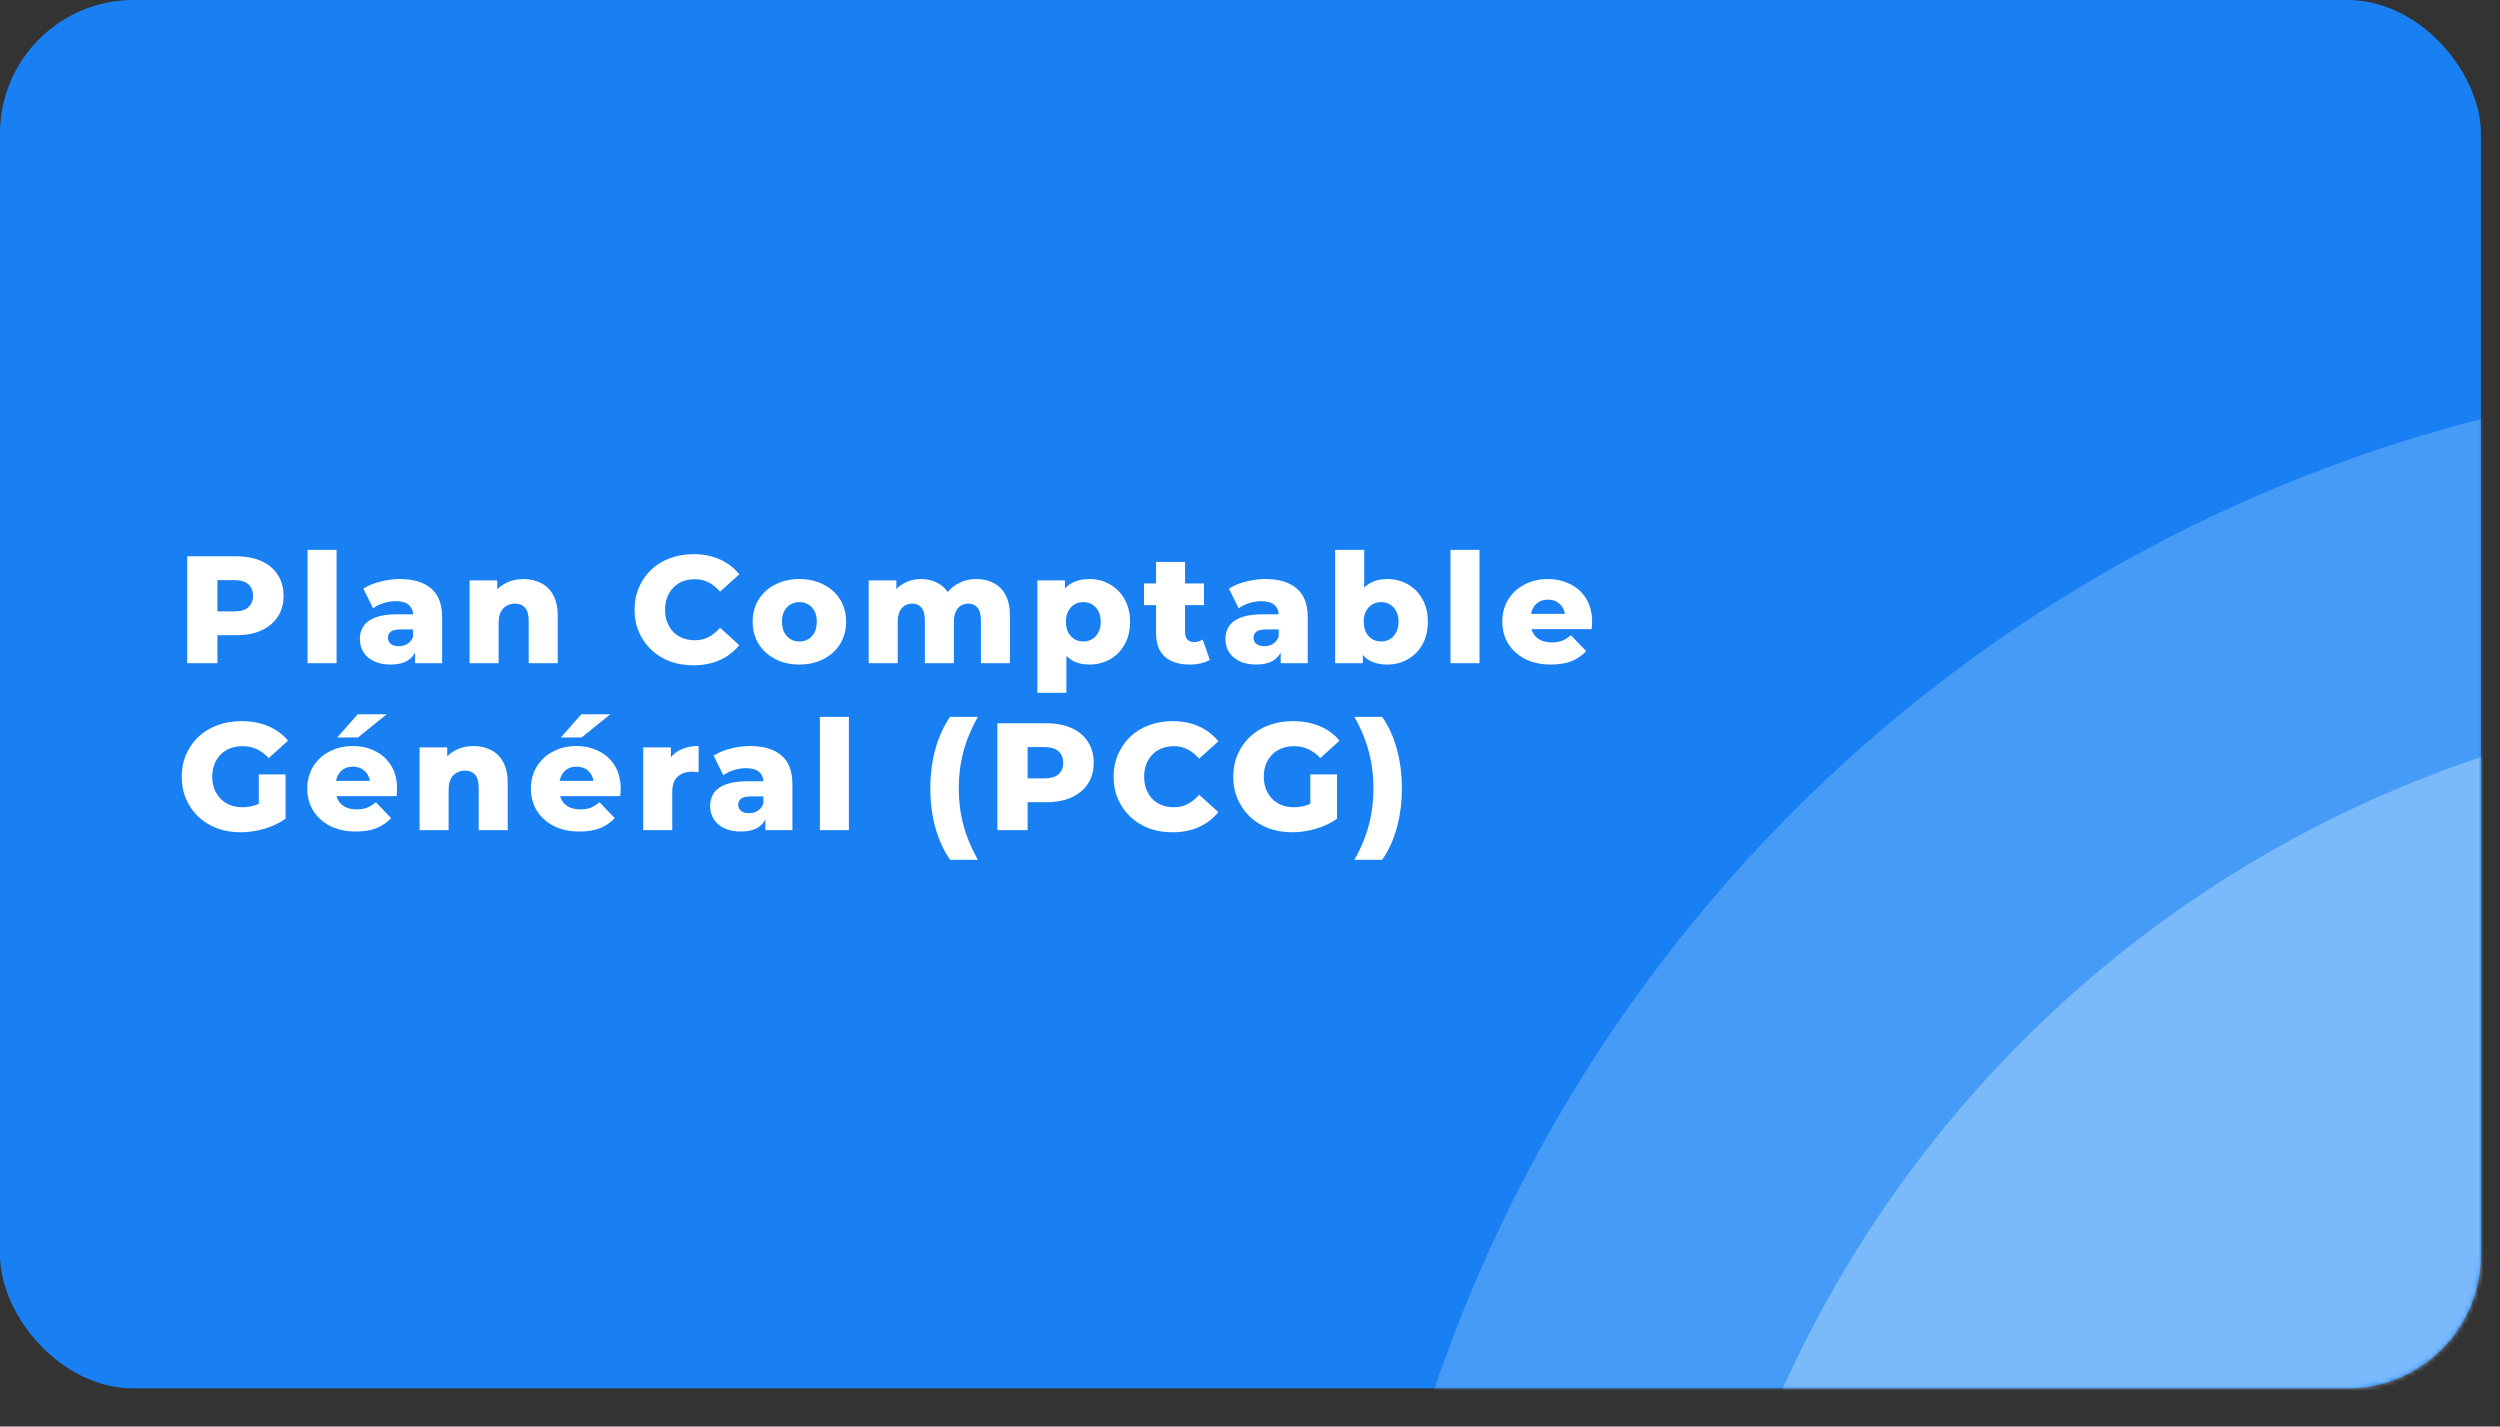
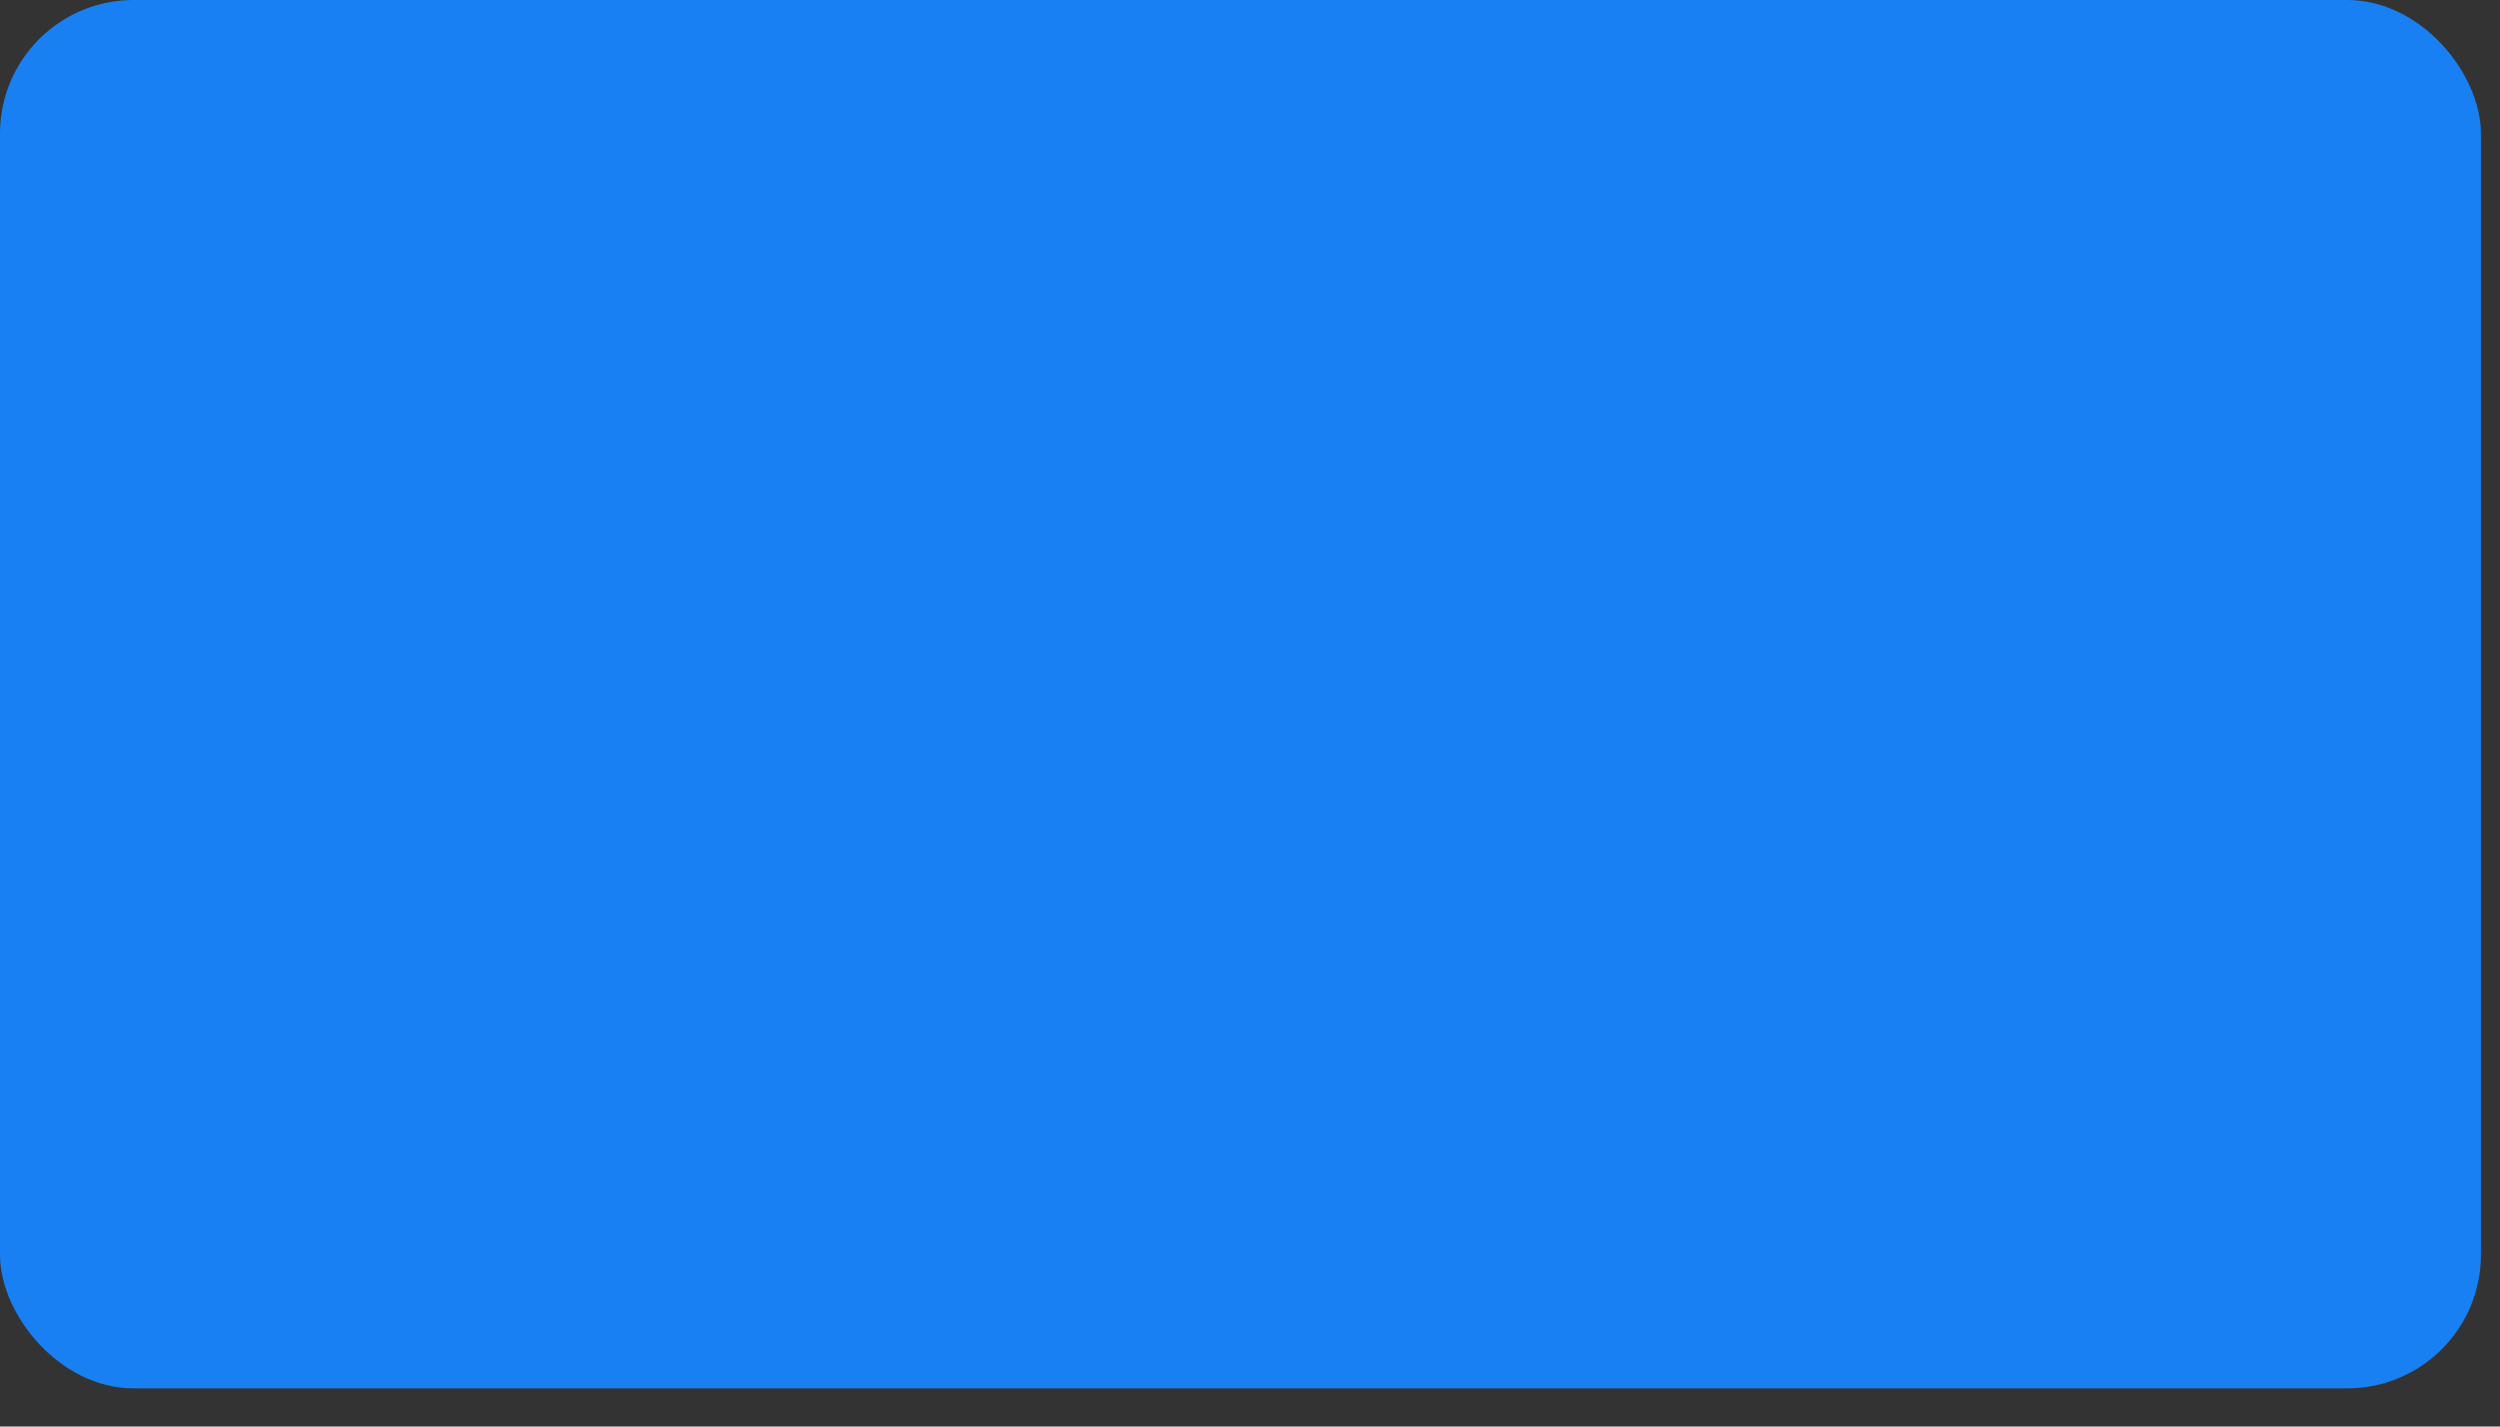
<svg xmlns="http://www.w3.org/2000/svg" width="524" height="299" viewBox="0 0 524 299" fill="none">
  <rect x="0" y="0" width="524" height="299" fill="#333333" stroke="none" />
  <rect width="520" height="291" rx="28" fill="#1980F4" />
  <mask id="mask0_201_2" style="mask-type:alpha" maskUnits="userSpaceOnUse" x="0" y="0" width="520" height="291">
-     <rect x="0.5" y="0.5" width="519" height="290" rx="27.5" fill="#1980F4" stroke="black" />
-   </mask>
+     </mask>
  <g mask="url(#mask0_201_2)">
-     <circle opacity="0.3" cx="598" cy="392" r="314" fill="#AFDAFF" />
-     <circle opacity="0.5" cx="598" cy="392" r="246" fill="#AFDAFF" />
-     <path d="M39.24 139V116.6H49.48C51.528 116.6 53.288 116.931 54.76 117.592C56.253 118.253 57.405 119.213 58.216 120.472C59.027 121.709 59.432 123.181 59.432 124.888C59.432 126.573 59.027 128.035 58.216 129.272C57.405 130.509 56.253 131.469 54.76 132.152C53.288 132.813 51.528 133.144 49.48 133.144H42.76L45.576 130.392V139H39.24ZM45.576 131.064L42.76 128.152H49.096C50.419 128.152 51.4 127.864 52.04 127.288C52.701 126.712 53.032 125.912 53.032 124.888C53.032 123.843 52.701 123.032 52.04 122.456C51.4 121.88 50.419 121.592 49.096 121.592H42.76L45.576 118.68V131.064ZM64.466 139V115.256H70.546V139H64.466ZM87.009 139V135.768L86.593 134.968V129.016C86.593 128.056 86.294 127.32 85.697 126.808C85.121 126.275 84.193 126.008 82.913 126.008C82.081 126.008 81.238 126.147 80.385 126.424C79.532 126.68 78.806 127.043 78.209 127.512L76.161 123.384C77.142 122.744 78.316 122.253 79.681 121.912C81.068 121.549 82.444 121.368 83.809 121.368C86.625 121.368 88.801 122.019 90.337 123.32C91.894 124.6 92.673 126.616 92.673 129.368V139H87.009ZM81.889 139.288C80.502 139.288 79.329 139.053 78.369 138.584C77.409 138.115 76.673 137.475 76.161 136.664C75.67 135.853 75.425 134.947 75.425 133.944C75.425 132.877 75.692 131.96 76.225 131.192C76.78 130.403 77.622 129.805 78.753 129.4C79.884 128.973 81.345 128.76 83.137 128.76H87.233V131.928H83.969C82.988 131.928 82.294 132.088 81.889 132.408C81.505 132.728 81.313 133.155 81.313 133.688C81.313 134.221 81.516 134.648 81.921 134.968C82.326 135.288 82.881 135.448 83.585 135.448C84.246 135.448 84.844 135.288 85.377 134.968C85.932 134.627 86.337 134.115 86.593 133.432L87.425 135.672C87.105 136.867 86.476 137.773 85.537 138.392C84.62 138.989 83.404 139.288 81.889 139.288ZM109.727 121.368C111.071 121.368 112.287 121.645 113.375 122.2C114.463 122.733 115.316 123.565 115.935 124.696C116.575 125.827 116.895 127.288 116.895 129.08V139H110.815V130.072C110.815 128.835 110.559 127.939 110.047 127.384C109.556 126.808 108.863 126.52 107.967 126.52C107.327 126.52 106.74 126.669 106.207 126.968C105.673 127.245 105.257 127.683 104.959 128.28C104.66 128.877 104.511 129.656 104.511 130.616V139H98.431V121.656H104.223V126.584L103.103 125.144C103.764 123.885 104.671 122.947 105.823 122.328C106.975 121.688 108.276 121.368 109.727 121.368ZM145.32 139.448C143.55 139.448 141.907 139.171 140.392 138.616C138.899 138.04 137.598 137.229 136.488 136.184C135.4 135.139 134.547 133.912 133.928 132.504C133.31 131.075 133 129.507 133 127.8C133 126.093 133.31 124.536 133.928 123.128C134.547 121.699 135.4 120.461 136.488 119.416C137.598 118.371 138.899 117.571 140.392 117.016C141.907 116.44 143.55 116.152 145.32 116.152C147.39 116.152 149.235 116.515 150.856 117.24C152.499 117.965 153.864 119.011 154.952 120.376L150.92 124.024C150.195 123.171 149.395 122.52 148.521 122.072C147.667 121.624 146.707 121.4 145.64 121.4C144.723 121.4 143.88 121.549 143.112 121.848C142.344 122.147 141.683 122.584 141.128 123.16C140.595 123.715 140.168 124.387 139.848 125.176C139.55 125.965 139.4 126.84 139.4 127.8C139.4 128.76 139.55 129.635 139.848 130.424C140.168 131.213 140.595 131.896 141.128 132.472C141.683 133.027 142.344 133.453 143.112 133.752C143.88 134.051 144.723 134.2 145.64 134.2C146.707 134.2 147.667 133.976 148.521 133.528C149.395 133.08 150.195 132.429 150.92 131.576L154.952 135.224C153.864 136.568 152.499 137.613 150.856 138.36C149.235 139.085 147.39 139.448 145.32 139.448ZM167.551 139.288C165.652 139.288 163.967 138.904 162.495 138.136C161.023 137.368 159.86 136.312 159.007 134.968C158.175 133.603 157.759 132.045 157.759 130.296C157.759 128.547 158.175 127 159.007 125.656C159.86 124.312 161.023 123.267 162.495 122.52C163.967 121.752 165.652 121.368 167.551 121.368C169.45 121.368 171.135 121.752 172.607 122.52C174.1 123.267 175.263 124.312 176.095 125.656C176.927 127 177.343 128.547 177.343 130.296C177.343 132.045 176.927 133.603 176.095 134.968C175.263 136.312 174.1 137.368 172.607 138.136C171.135 138.904 169.45 139.288 167.551 139.288ZM167.551 134.456C168.255 134.456 168.874 134.296 169.407 133.976C169.962 133.656 170.399 133.187 170.719 132.568C171.039 131.928 171.199 131.171 171.199 130.296C171.199 129.421 171.039 128.685 170.719 128.088C170.399 127.469 169.962 127 169.407 126.68C168.874 126.36 168.255 126.2 167.551 126.2C166.868 126.2 166.25 126.36 165.695 126.68C165.162 127 164.724 127.469 164.383 128.088C164.063 128.685 163.903 129.421 163.903 130.296C163.903 131.171 164.063 131.928 164.383 132.568C164.724 133.187 165.162 133.656 165.695 133.976C166.25 134.296 166.868 134.456 167.551 134.456ZM204.672 121.368C206.016 121.368 207.21 121.645 208.256 122.2C209.322 122.733 210.154 123.565 210.752 124.696C211.37 125.827 211.68 127.288 211.68 129.08V139H205.6V130.072C205.6 128.835 205.365 127.939 204.896 127.384C204.426 126.808 203.786 126.52 202.976 126.52C202.4 126.52 201.877 126.659 201.408 126.936C200.938 127.213 200.576 127.64 200.32 128.216C200.064 128.771 199.936 129.496 199.936 130.392V139H193.856V130.072C193.856 128.835 193.621 127.939 193.152 127.384C192.704 126.808 192.064 126.52 191.232 126.52C190.634 126.52 190.101 126.659 189.632 126.936C189.184 127.213 188.821 127.64 188.544 128.216C188.288 128.771 188.16 129.496 188.16 130.392V139H182.08V121.656H187.872V126.488L186.72 125.112C187.36 123.875 188.234 122.947 189.344 122.328C190.453 121.688 191.69 121.368 193.056 121.368C194.613 121.368 195.978 121.773 197.152 122.584C198.346 123.373 199.146 124.611 199.552 126.296L197.568 125.88C198.186 124.472 199.114 123.373 200.352 122.584C201.61 121.773 203.05 121.368 204.672 121.368ZM228.349 139.288C226.877 139.288 225.618 138.968 224.573 138.328C223.528 137.667 222.728 136.685 222.173 135.384C221.64 134.061 221.373 132.376 221.373 130.328C221.373 128.259 221.629 126.573 222.141 125.272C222.653 123.949 223.421 122.968 224.445 122.328C225.49 121.688 226.792 121.368 228.349 121.368C229.928 121.368 231.357 121.741 232.637 122.488C233.938 123.213 234.962 124.248 235.709 125.592C236.477 126.915 236.861 128.493 236.861 130.328C236.861 132.163 236.477 133.752 235.709 135.096C234.962 136.44 233.938 137.475 232.637 138.2C231.357 138.925 229.928 139.288 228.349 139.288ZM217.437 145.208V121.656H223.229V124.6L223.197 130.328L223.517 136.088V145.208H217.437ZM227.069 134.456C227.752 134.456 228.36 134.296 228.893 133.976C229.448 133.656 229.885 133.187 230.205 132.568C230.546 131.949 230.717 131.203 230.717 130.328C230.717 129.453 230.546 128.707 230.205 128.088C229.885 127.469 229.448 127 228.893 126.68C228.36 126.36 227.752 126.2 227.069 126.2C226.386 126.2 225.768 126.36 225.213 126.68C224.68 127 224.242 127.469 223.901 128.088C223.581 128.707 223.421 129.453 223.421 130.328C223.421 131.203 223.581 131.949 223.901 132.568C224.242 133.187 224.68 133.656 225.213 133.976C225.768 134.296 226.386 134.456 227.069 134.456ZM249.351 139.288C247.132 139.288 245.404 138.744 244.167 137.656C242.93 136.547 242.311 134.883 242.311 132.664V117.784H248.391V132.6C248.391 133.219 248.562 133.709 248.903 134.072C249.244 134.413 249.682 134.584 250.215 134.584C250.94 134.584 251.559 134.403 252.071 134.04L253.575 138.296C253.063 138.637 252.434 138.883 251.687 139.032C250.94 139.203 250.162 139.288 249.351 139.288ZM239.783 126.84V122.296H252.359V126.84H239.783ZM268.431 139V135.768L268.015 134.968V129.016C268.015 128.056 267.717 127.32 267.119 126.808C266.543 126.275 265.615 126.008 264.335 126.008C263.503 126.008 262.661 126.147 261.807 126.424C260.954 126.68 260.229 127.043 259.631 127.512L257.583 123.384C258.565 122.744 259.738 122.253 261.103 121.912C262.49 121.549 263.866 121.368 265.231 121.368C268.047 121.368 270.223 122.019 271.759 123.32C273.317 124.6 274.095 126.616 274.095 129.368V139H268.431ZM263.311 139.288C261.925 139.288 260.751 139.053 259.791 138.584C258.831 138.115 258.095 137.475 257.583 136.664C257.093 135.853 256.847 134.947 256.847 133.944C256.847 132.877 257.114 131.96 257.647 131.192C258.202 130.403 259.045 129.805 260.175 129.4C261.306 128.973 262.767 128.76 264.559 128.76H268.655V131.928H265.391C264.41 131.928 263.717 132.088 263.311 132.408C262.927 132.728 262.735 133.155 262.735 133.688C262.735 134.221 262.938 134.648 263.343 134.968C263.749 135.288 264.303 135.448 265.007 135.448C265.669 135.448 266.266 135.288 266.799 134.968C267.354 134.627 267.759 134.115 268.015 133.432L268.847 135.672C268.527 136.867 267.898 137.773 266.959 138.392C266.042 138.989 264.826 139.288 263.311 139.288ZM290.765 139.288C289.208 139.288 287.907 138.968 286.861 138.328C285.837 137.688 285.069 136.707 284.557 135.384C284.045 134.061 283.789 132.365 283.789 130.296C283.789 128.269 284.056 126.595 284.589 125.272C285.144 123.949 285.944 122.968 286.989 122.328C288.035 121.688 289.293 121.368 290.765 121.368C292.344 121.368 293.773 121.731 295.053 122.456C296.355 123.181 297.379 124.216 298.125 125.56C298.893 126.883 299.277 128.461 299.277 130.296C299.277 132.152 298.893 133.752 298.125 135.096C297.379 136.419 296.355 137.453 295.053 138.2C293.773 138.925 292.344 139.288 290.765 139.288ZM279.853 139V115.256H285.933V124.568L285.613 130.296L285.645 136.024V139H279.853ZM289.485 134.456C290.168 134.456 290.776 134.296 291.309 133.976C291.864 133.656 292.301 133.187 292.621 132.568C292.963 131.928 293.133 131.171 293.133 130.296C293.133 129.421 292.963 128.685 292.621 128.088C292.301 127.469 291.864 127 291.309 126.68C290.776 126.36 290.168 126.2 289.485 126.2C288.803 126.2 288.184 126.36 287.629 126.68C287.096 127 286.659 127.469 286.317 128.088C285.997 128.685 285.837 129.421 285.837 130.296C285.837 131.171 285.997 131.928 286.317 132.568C286.659 133.187 287.096 133.656 287.629 133.976C288.184 134.296 288.803 134.456 289.485 134.456ZM304.023 139V115.256H310.103V139H304.023ZM325.062 139.288C323.014 139.288 321.222 138.904 319.686 138.136C318.172 137.347 316.988 136.28 316.134 134.936C315.302 133.571 314.886 132.024 314.886 130.296C314.886 128.568 315.292 127.032 316.102 125.688C316.934 124.323 318.076 123.267 319.526 122.52C320.977 121.752 322.609 121.368 324.422 121.368C326.129 121.368 327.686 121.72 329.094 122.424C330.502 123.107 331.622 124.12 332.454 125.464C333.286 126.808 333.702 128.44 333.702 130.36C333.702 130.573 333.692 130.819 333.67 131.096C333.649 131.373 333.628 131.629 333.606 131.864H319.878V128.664H330.374L328.07 129.56C328.092 128.771 327.942 128.088 327.622 127.512C327.324 126.936 326.897 126.488 326.342 126.168C325.809 125.848 325.18 125.688 324.454 125.688C323.729 125.688 323.089 125.848 322.534 126.168C322.001 126.488 321.585 126.947 321.286 127.544C320.988 128.12 320.838 128.803 320.838 129.592V130.52C320.838 131.373 321.009 132.109 321.35 132.728C321.713 133.347 322.225 133.827 322.886 134.168C323.548 134.488 324.337 134.648 325.254 134.648C326.108 134.648 326.833 134.531 327.43 134.296C328.049 134.04 328.657 133.656 329.254 133.144L332.454 136.472C331.622 137.389 330.598 138.093 329.382 138.584C328.166 139.053 326.726 139.288 325.062 139.288ZM50.44 174.448C48.669 174.448 47.027 174.171 45.512 173.616C43.997 173.04 42.685 172.229 41.576 171.184C40.488 170.139 39.635 168.912 39.016 167.504C38.397 166.075 38.088 164.507 38.088 162.8C38.088 161.093 38.397 159.536 39.016 158.128C39.635 156.699 40.499 155.461 41.608 154.416C42.717 153.371 44.029 152.571 45.544 152.016C47.08 151.44 48.755 151.152 50.568 151.152C52.68 151.152 54.568 151.504 56.232 152.208C57.896 152.912 59.272 153.925 60.36 155.248L56.328 158.896C55.56 158.064 54.728 157.445 53.832 157.04C52.957 156.613 51.976 156.4 50.888 156.4C49.928 156.4 49.053 156.549 48.264 156.848C47.475 157.147 46.803 157.584 46.248 158.16C45.693 158.715 45.256 159.387 44.936 160.176C44.637 160.944 44.488 161.819 44.488 162.8C44.488 163.739 44.637 164.603 44.936 165.392C45.256 166.181 45.693 166.864 46.248 167.44C46.803 167.995 47.464 168.432 48.232 168.752C49.021 169.051 49.885 169.2 50.824 169.2C51.763 169.2 52.68 169.051 53.576 168.752C54.472 168.432 55.379 167.899 56.296 167.152L59.848 171.6C58.568 172.517 57.085 173.221 55.4 173.712C53.715 174.203 52.061 174.448 50.44 174.448ZM54.248 170.768V162.32H59.848V171.6L54.248 170.768ZM74.585 174.288C72.537 174.288 70.745 173.904 69.209 173.136C67.694 172.347 66.51 171.28 65.657 169.936C64.825 168.571 64.409 167.024 64.409 165.296C64.409 163.568 64.814 162.032 65.625 160.688C66.457 159.323 67.598 158.267 69.049 157.52C70.5 156.752 72.132 156.368 73.945 156.368C75.652 156.368 77.209 156.72 78.617 157.424C80.025 158.107 81.145 159.12 81.977 160.464C82.809 161.808 83.225 163.44 83.225 165.36C83.225 165.573 83.214 165.819 83.193 166.096C83.172 166.373 83.15 166.629 83.129 166.864H69.401V163.664H79.897L77.593 164.56C77.614 163.771 77.465 163.088 77.145 162.512C76.846 161.936 76.42 161.488 75.865 161.168C75.332 160.848 74.702 160.688 73.977 160.688C73.252 160.688 72.612 160.848 72.057 161.168C71.524 161.488 71.108 161.947 70.809 162.544C70.51 163.12 70.361 163.803 70.361 164.592V165.52C70.361 166.373 70.532 167.109 70.873 167.728C71.236 168.347 71.748 168.827 72.409 169.168C73.07 169.488 73.86 169.648 74.777 169.648C75.63 169.648 76.356 169.531 76.953 169.296C77.572 169.04 78.18 168.656 78.777 168.144L81.977 171.472C81.145 172.389 80.121 173.093 78.905 173.584C77.689 174.053 76.249 174.288 74.585 174.288ZM70.681 154.576L74.969 149.712H81.049L75.033 154.576H70.681ZM99.244 156.368C100.588 156.368 101.804 156.645 102.892 157.2C103.98 157.733 104.834 158.565 105.452 159.696C106.092 160.827 106.412 162.288 106.412 164.08V174H100.332V165.072C100.332 163.835 100.076 162.939 99.564 162.384C99.074 161.808 98.38 161.52 97.484 161.52C96.844 161.52 96.258 161.669 95.724 161.968C95.191 162.245 94.775 162.683 94.476 163.28C94.178 163.877 94.028 164.656 94.028 165.616V174H87.948V156.656H93.74V161.584L92.62 160.144C93.282 158.885 94.188 157.947 95.34 157.328C96.492 156.688 97.794 156.368 99.244 156.368ZM121.456 174.288C119.408 174.288 117.616 173.904 116.08 173.136C114.566 172.347 113.382 171.28 112.528 169.936C111.696 168.571 111.28 167.024 111.28 165.296C111.28 163.568 111.686 162.032 112.496 160.688C113.328 159.323 114.47 158.267 115.92 157.52C117.371 156.752 119.003 156.368 120.816 156.368C122.523 156.368 124.08 156.72 125.488 157.424C126.896 158.107 128.016 159.12 128.848 160.464C129.68 161.808 130.096 163.44 130.096 165.36C130.096 165.573 130.086 165.819 130.064 166.096C130.043 166.373 130.022 166.629 130 166.864H116.272V163.664H126.768L124.464 164.56C124.486 163.771 124.336 163.088 124.016 162.512C123.718 161.936 123.291 161.488 122.736 161.168C122.203 160.848 121.574 160.688 120.848 160.688C120.123 160.688 119.483 160.848 118.928 161.168C118.395 161.488 117.979 161.947 117.68 162.544C117.382 163.12 117.232 163.803 117.232 164.592V165.52C117.232 166.373 117.403 167.109 117.744 167.728C118.107 168.347 118.619 168.827 119.28 169.168C119.942 169.488 120.731 169.648 121.648 169.648C122.502 169.648 123.227 169.531 123.824 169.296C124.443 169.04 125.051 168.656 125.648 168.144L128.848 171.472C128.016 172.389 126.992 173.093 125.776 173.584C124.56 174.053 123.12 174.288 121.456 174.288ZM117.552 154.576L121.84 149.712H127.92L121.904 154.576H117.552ZM134.82 174V156.656H140.612V161.712L139.748 160.272C140.26 158.971 141.092 158 142.244 157.36C143.396 156.699 144.793 156.368 146.436 156.368V161.84C146.158 161.797 145.913 161.776 145.7 161.776C145.508 161.755 145.294 161.744 145.06 161.744C143.822 161.744 142.82 162.085 142.052 162.768C141.284 163.429 140.9 164.517 140.9 166.032V174H134.82ZM160.425 174V170.768L160.009 169.968V164.016C160.009 163.056 159.711 162.32 159.113 161.808C158.537 161.275 157.609 161.008 156.329 161.008C155.497 161.008 154.655 161.147 153.801 161.424C152.948 161.68 152.223 162.043 151.625 162.512L149.577 158.384C150.559 157.744 151.732 157.253 153.097 156.912C154.484 156.549 155.86 156.368 157.225 156.368C160.041 156.368 162.217 157.019 163.753 158.32C165.311 159.6 166.089 161.616 166.089 164.368V174H160.425ZM155.305 174.288C153.919 174.288 152.745 174.053 151.785 173.584C150.825 173.115 150.089 172.475 149.577 171.664C149.087 170.853 148.841 169.947 148.841 168.944C148.841 167.877 149.108 166.96 149.641 166.192C150.196 165.403 151.039 164.805 152.169 164.4C153.3 163.973 154.761 163.76 156.553 163.76H160.649V166.928H157.385C156.404 166.928 155.711 167.088 155.305 167.408C154.921 167.728 154.729 168.155 154.729 168.688C154.729 169.221 154.932 169.648 155.337 169.968C155.743 170.288 156.297 170.448 157.001 170.448C157.663 170.448 158.26 170.288 158.793 169.968C159.348 169.627 159.753 169.115 160.009 168.432L160.841 170.672C160.521 171.867 159.892 172.773 158.953 173.392C158.036 173.989 156.82 174.288 155.305 174.288ZM171.847 174V150.256H177.927V174H171.847ZM199.127 180.208C197.804 178.288 196.78 176.048 196.055 173.488C195.351 170.907 194.999 168.155 194.999 165.232C194.999 162.309 195.351 159.568 196.055 157.008C196.78 154.427 197.804 152.176 199.127 150.256H204.951C203.564 152.731 202.551 155.184 201.911 157.616C201.271 160.048 200.951 162.587 200.951 165.232C200.951 167.877 201.271 170.416 201.911 172.848C202.551 175.28 203.564 177.733 204.951 180.208H199.127ZM209.051 174V151.6H219.291C221.339 151.6 223.099 151.931 224.571 152.592C226.065 153.253 227.217 154.213 228.027 155.472C228.838 156.709 229.243 158.181 229.243 159.888C229.243 161.573 228.838 163.035 228.027 164.272C227.217 165.509 226.065 166.469 224.571 167.152C223.099 167.813 221.339 168.144 219.291 168.144H212.571L215.387 165.392V174H209.051ZM215.387 166.064L212.571 163.152H218.907C220.23 163.152 221.211 162.864 221.851 162.288C222.513 161.712 222.843 160.912 222.843 159.888C222.843 158.843 222.513 158.032 221.851 157.456C221.211 156.88 220.23 156.592 218.907 156.592H212.571L215.387 153.68V166.064ZM245.733 174.448C243.962 174.448 242.32 174.171 240.805 173.616C239.312 173.04 238.01 172.229 236.901 171.184C235.813 170.139 234.96 168.912 234.341 167.504C233.722 166.075 233.413 164.507 233.413 162.8C233.413 161.093 233.722 159.536 234.341 158.128C234.96 156.699 235.813 155.461 236.901 154.416C238.01 153.371 239.312 152.571 240.805 152.016C242.32 151.44 243.962 151.152 245.733 151.152C247.802 151.152 249.648 151.515 251.269 152.24C252.912 152.965 254.277 154.011 255.365 155.376L251.333 159.024C250.608 158.171 249.808 157.52 248.933 157.072C248.08 156.624 247.12 156.4 246.053 156.4C245.136 156.4 244.293 156.549 243.525 156.848C242.757 157.147 242.096 157.584 241.541 158.16C241.008 158.715 240.581 159.387 240.261 160.176C239.962 160.965 239.813 161.84 239.813 162.8C239.813 163.76 239.962 164.635 240.261 165.424C240.581 166.213 241.008 166.896 241.541 167.472C242.096 168.027 242.757 168.453 243.525 168.752C244.293 169.051 245.136 169.2 246.053 169.2C247.12 169.2 248.08 168.976 248.933 168.528C249.808 168.08 250.608 167.429 251.333 166.576L255.365 170.224C254.277 171.568 252.912 172.613 251.269 173.36C249.648 174.085 247.802 174.448 245.733 174.448ZM270.841 174.448C269.071 174.448 267.428 174.171 265.913 173.616C264.399 173.04 263.087 172.229 261.977 171.184C260.889 170.139 260.036 168.912 259.417 167.504C258.799 166.075 258.489 164.507 258.489 162.8C258.489 161.093 258.799 159.536 259.417 158.128C260.036 156.699 260.9 155.461 262.009 154.416C263.119 153.371 264.431 152.571 265.945 152.016C267.481 151.44 269.156 151.152 270.969 151.152C273.081 151.152 274.969 151.504 276.633 152.208C278.297 152.912 279.673 153.925 280.761 155.248L276.729 158.896C275.961 158.064 275.129 157.445 274.233 157.04C273.359 156.613 272.377 156.4 271.289 156.4C270.329 156.4 269.455 156.549 268.665 156.848C267.876 157.147 267.204 157.584 266.649 158.16C266.095 158.715 265.657 159.387 265.337 160.176C265.039 160.944 264.889 161.819 264.889 162.8C264.889 163.739 265.039 164.603 265.337 165.392C265.657 166.181 266.095 166.864 266.649 167.44C267.204 167.995 267.865 168.432 268.633 168.752C269.423 169.051 270.287 169.2 271.225 169.2C272.164 169.2 273.081 169.051 273.977 168.752C274.873 168.432 275.78 167.899 276.697 167.152L280.249 171.6C278.969 172.517 277.487 173.221 275.801 173.712C274.116 174.203 272.463 174.448 270.841 174.448ZM274.649 170.768V162.32H280.249V171.6L274.649 170.768ZM289.706 180.208H283.882C285.29 177.733 286.304 175.28 286.922 172.848C287.562 170.416 287.882 167.877 287.882 165.232C287.882 162.587 287.562 160.048 286.922 157.616C286.304 155.184 285.29 152.731 283.882 150.256H289.706C291.05 152.176 292.074 154.427 292.778 157.008C293.482 159.568 293.834 162.309 293.834 165.232C293.834 168.155 293.482 170.907 292.778 173.488C292.074 176.048 291.05 178.288 289.706 180.208Z" fill="white" />
+     <path d="M39.24 139V116.6H49.48C51.528 116.6 53.288 116.931 54.76 117.592C56.253 118.253 57.405 119.213 58.216 120.472C59.027 121.709 59.432 123.181 59.432 124.888C59.432 126.573 59.027 128.035 58.216 129.272C57.405 130.509 56.253 131.469 54.76 132.152C53.288 132.813 51.528 133.144 49.48 133.144H42.76L45.576 130.392V139H39.24ZM45.576 131.064L42.76 128.152H49.096C50.419 128.152 51.4 127.864 52.04 127.288C52.701 126.712 53.032 125.912 53.032 124.888C53.032 123.843 52.701 123.032 52.04 122.456C51.4 121.88 50.419 121.592 49.096 121.592H42.76L45.576 118.68V131.064ZM64.466 139V115.256H70.546V139H64.466ZM87.009 139V135.768L86.593 134.968V129.016C86.593 128.056 86.294 127.32 85.697 126.808C85.121 126.275 84.193 126.008 82.913 126.008C82.081 126.008 81.238 126.147 80.385 126.424C79.532 126.68 78.806 127.043 78.209 127.512L76.161 123.384C77.142 122.744 78.316 122.253 79.681 121.912C81.068 121.549 82.444 121.368 83.809 121.368C86.625 121.368 88.801 122.019 90.337 123.32C91.894 124.6 92.673 126.616 92.673 129.368V139H87.009ZM81.889 139.288C80.502 139.288 79.329 139.053 78.369 138.584C77.409 138.115 76.673 137.475 76.161 136.664C75.67 135.853 75.425 134.947 75.425 133.944C75.425 132.877 75.692 131.96 76.225 131.192C76.78 130.403 77.622 129.805 78.753 129.4C79.884 128.973 81.345 128.76 83.137 128.76H87.233V131.928H83.969C82.988 131.928 82.294 132.088 81.889 132.408C81.505 132.728 81.313 133.155 81.313 133.688C81.313 134.221 81.516 134.648 81.921 134.968C82.326 135.288 82.881 135.448 83.585 135.448C84.246 135.448 84.844 135.288 85.377 134.968C85.932 134.627 86.337 134.115 86.593 133.432L87.425 135.672C87.105 136.867 86.476 137.773 85.537 138.392C84.62 138.989 83.404 139.288 81.889 139.288ZM109.727 121.368C111.071 121.368 112.287 121.645 113.375 122.2C114.463 122.733 115.316 123.565 115.935 124.696C116.575 125.827 116.895 127.288 116.895 129.08V139H110.815V130.072C110.815 128.835 110.559 127.939 110.047 127.384C109.556 126.808 108.863 126.52 107.967 126.52C107.327 126.52 106.74 126.669 106.207 126.968C105.673 127.245 105.257 127.683 104.959 128.28C104.66 128.877 104.511 129.656 104.511 130.616V139H98.431V121.656H104.223V126.584L103.103 125.144C103.764 123.885 104.671 122.947 105.823 122.328C106.975 121.688 108.276 121.368 109.727 121.368ZM145.32 139.448C143.55 139.448 141.907 139.171 140.392 138.616C138.899 138.04 137.598 137.229 136.488 136.184C135.4 135.139 134.547 133.912 133.928 132.504C133.31 131.075 133 129.507 133 127.8C133 126.093 133.31 124.536 133.928 123.128C134.547 121.699 135.4 120.461 136.488 119.416C137.598 118.371 138.899 117.571 140.392 117.016C141.907 116.44 143.55 116.152 145.32 116.152C147.39 116.152 149.235 116.515 150.856 117.24C152.499 117.965 153.864 119.011 154.952 120.376L150.92 124.024C150.195 123.171 149.395 122.52 148.521 122.072C147.667 121.624 146.707 121.4 145.64 121.4C144.723 121.4 143.88 121.549 143.112 121.848C142.344 122.147 141.683 122.584 141.128 123.16C140.595 123.715 140.168 124.387 139.848 125.176C139.55 125.965 139.4 126.84 139.4 127.8C139.4 128.76 139.55 129.635 139.848 130.424C140.168 131.213 140.595 131.896 141.128 132.472C141.683 133.027 142.344 133.453 143.112 133.752C143.88 134.051 144.723 134.2 145.64 134.2C146.707 134.2 147.667 133.976 148.521 133.528C149.395 133.08 150.195 132.429 150.92 131.576L154.952 135.224C153.864 136.568 152.499 137.613 150.856 138.36C149.235 139.085 147.39 139.448 145.32 139.448ZM167.551 139.288C165.652 139.288 163.967 138.904 162.495 138.136C161.023 137.368 159.86 136.312 159.007 134.968C158.175 133.603 157.759 132.045 157.759 130.296C157.759 128.547 158.175 127 159.007 125.656C159.86 124.312 161.023 123.267 162.495 122.52C163.967 121.752 165.652 121.368 167.551 121.368C169.45 121.368 171.135 121.752 172.607 122.52C174.1 123.267 175.263 124.312 176.095 125.656C176.927 127 177.343 128.547 177.343 130.296C177.343 132.045 176.927 133.603 176.095 134.968C175.263 136.312 174.1 137.368 172.607 138.136C171.135 138.904 169.45 139.288 167.551 139.288ZM167.551 134.456C168.255 134.456 168.874 134.296 169.407 133.976C169.962 133.656 170.399 133.187 170.719 132.568C171.039 131.928 171.199 131.171 171.199 130.296C171.199 129.421 171.039 128.685 170.719 128.088C170.399 127.469 169.962 127 169.407 126.68C168.874 126.36 168.255 126.2 167.551 126.2C166.868 126.2 166.25 126.36 165.695 126.68C165.162 127 164.724 127.469 164.383 128.088C164.063 128.685 163.903 129.421 163.903 130.296C163.903 131.171 164.063 131.928 164.383 132.568C164.724 133.187 165.162 133.656 165.695 133.976C166.25 134.296 166.868 134.456 167.551 134.456ZM204.672 121.368C206.016 121.368 207.21 121.645 208.256 122.2C209.322 122.733 210.154 123.565 210.752 124.696C211.37 125.827 211.68 127.288 211.68 129.08V139H205.6V130.072C205.6 128.835 205.365 127.939 204.896 127.384C204.426 126.808 203.786 126.52 202.976 126.52C202.4 126.52 201.877 126.659 201.408 126.936C200.938 127.213 200.576 127.64 200.32 128.216C200.064 128.771 199.936 129.496 199.936 130.392V139H193.856V130.072C193.856 128.835 193.621 127.939 193.152 127.384C192.704 126.808 192.064 126.52 191.232 126.52C190.634 126.52 190.101 126.659 189.632 126.936C189.184 127.213 188.821 127.64 188.544 128.216C188.288 128.771 188.16 129.496 188.16 130.392V139H182.08V121.656H187.872V126.488L186.72 125.112C187.36 123.875 188.234 122.947 189.344 122.328C190.453 121.688 191.69 121.368 193.056 121.368C194.613 121.368 195.978 121.773 197.152 122.584C198.346 123.373 199.146 124.611 199.552 126.296L197.568 125.88C198.186 124.472 199.114 123.373 200.352 122.584C201.61 121.773 203.05 121.368 204.672 121.368ZM228.349 139.288C226.877 139.288 225.618 138.968 224.573 138.328C223.528 137.667 222.728 136.685 222.173 135.384C221.64 134.061 221.373 132.376 221.373 130.328C221.373 128.259 221.629 126.573 222.141 125.272C222.653 123.949 223.421 122.968 224.445 122.328C225.49 121.688 226.792 121.368 228.349 121.368C229.928 121.368 231.357 121.741 232.637 122.488C233.938 123.213 234.962 124.248 235.709 125.592C236.477 126.915 236.861 128.493 236.861 130.328C236.861 132.163 236.477 133.752 235.709 135.096C234.962 136.44 233.938 137.475 232.637 138.2C231.357 138.925 229.928 139.288 228.349 139.288ZM217.437 145.208V121.656H223.229V124.6L223.197 130.328L223.517 136.088V145.208H217.437ZM227.069 134.456C227.752 134.456 228.36 134.296 228.893 133.976C229.448 133.656 229.885 133.187 230.205 132.568C230.546 131.949 230.717 131.203 230.717 130.328C230.717 129.453 230.546 128.707 230.205 128.088C229.885 127.469 229.448 127 228.893 126.68C228.36 126.36 227.752 126.2 227.069 126.2C226.386 126.2 225.768 126.36 225.213 126.68C224.68 127 224.242 127.469 223.901 128.088C223.581 128.707 223.421 129.453 223.421 130.328C223.421 131.203 223.581 131.949 223.901 132.568C224.242 133.187 224.68 133.656 225.213 133.976C225.768 134.296 226.386 134.456 227.069 134.456ZM249.351 139.288C247.132 139.288 245.404 138.744 244.167 137.656C242.93 136.547 242.311 134.883 242.311 132.664V117.784H248.391V132.6C248.391 133.219 248.562 133.709 248.903 134.072C249.244 134.413 249.682 134.584 250.215 134.584C250.94 134.584 251.559 134.403 252.071 134.04L253.575 138.296C253.063 138.637 252.434 138.883 251.687 139.032C250.94 139.203 250.162 139.288 249.351 139.288ZM239.783 126.84V122.296H252.359V126.84H239.783ZM268.431 139V135.768L268.015 134.968V129.016C268.015 128.056 267.717 127.32 267.119 126.808C266.543 126.275 265.615 126.008 264.335 126.008C263.503 126.008 262.661 126.147 261.807 126.424C260.954 126.68 260.229 127.043 259.631 127.512L257.583 123.384C258.565 122.744 259.738 122.253 261.103 121.912C262.49 121.549 263.866 121.368 265.231 121.368C268.047 121.368 270.223 122.019 271.759 123.32C273.317 124.6 274.095 126.616 274.095 129.368V139H268.431ZM263.311 139.288C261.925 139.288 260.751 139.053 259.791 138.584C258.831 138.115 258.095 137.475 257.583 136.664C257.093 135.853 256.847 134.947 256.847 133.944C256.847 132.877 257.114 131.96 257.647 131.192C258.202 130.403 259.045 129.805 260.175 129.4C261.306 128.973 262.767 128.76 264.559 128.76H268.655V131.928H265.391C264.41 131.928 263.717 132.088 263.311 132.408C262.927 132.728 262.735 133.155 262.735 133.688C262.735 134.221 262.938 134.648 263.343 134.968C263.749 135.288 264.303 135.448 265.007 135.448C265.669 135.448 266.266 135.288 266.799 134.968C267.354 134.627 267.759 134.115 268.015 133.432L268.847 135.672C268.527 136.867 267.898 137.773 266.959 138.392C266.042 138.989 264.826 139.288 263.311 139.288ZM290.765 139.288C289.208 139.288 287.907 138.968 286.861 138.328C285.837 137.688 285.069 136.707 284.557 135.384C284.045 134.061 283.789 132.365 283.789 130.296C283.789 128.269 284.056 126.595 284.589 125.272C285.144 123.949 285.944 122.968 286.989 122.328C288.035 121.688 289.293 121.368 290.765 121.368C292.344 121.368 293.773 121.731 295.053 122.456C296.355 123.181 297.379 124.216 298.125 125.56C298.893 126.883 299.277 128.461 299.277 130.296C299.277 132.152 298.893 133.752 298.125 135.096C297.379 136.419 296.355 137.453 295.053 138.2C293.773 138.925 292.344 139.288 290.765 139.288ZM279.853 139V115.256H285.933V124.568L285.613 130.296L285.645 136.024V139H279.853ZM289.485 134.456C290.168 134.456 290.776 134.296 291.309 133.976C291.864 133.656 292.301 133.187 292.621 132.568C292.963 131.928 293.133 131.171 293.133 130.296C293.133 129.421 292.963 128.685 292.621 128.088C292.301 127.469 291.864 127 291.309 126.68C290.776 126.36 290.168 126.2 289.485 126.2C288.803 126.2 288.184 126.36 287.629 126.68C287.096 127 286.659 127.469 286.317 128.088C285.997 128.685 285.837 129.421 285.837 130.296C285.837 131.171 285.997 131.928 286.317 132.568C286.659 133.187 287.096 133.656 287.629 133.976C288.184 134.296 288.803 134.456 289.485 134.456ZM304.023 139V115.256H310.103V139H304.023ZM325.062 139.288C323.014 139.288 321.222 138.904 319.686 138.136C318.172 137.347 316.988 136.28 316.134 134.936C315.302 133.571 314.886 132.024 314.886 130.296C314.886 128.568 315.292 127.032 316.102 125.688C316.934 124.323 318.076 123.267 319.526 122.52C320.977 121.752 322.609 121.368 324.422 121.368C326.129 121.368 327.686 121.72 329.094 122.424C330.502 123.107 331.622 124.12 332.454 125.464C333.286 126.808 333.702 128.44 333.702 130.36C333.702 130.573 333.692 130.819 333.67 131.096C333.649 131.373 333.628 131.629 333.606 131.864H319.878V128.664H330.374L328.07 129.56C328.092 128.771 327.942 128.088 327.622 127.512C327.324 126.936 326.897 126.488 326.342 126.168C325.809 125.848 325.18 125.688 324.454 125.688C323.729 125.688 323.089 125.848 322.534 126.168C322.001 126.488 321.585 126.947 321.286 127.544C320.988 128.12 320.838 128.803 320.838 129.592V130.52C320.838 131.373 321.009 132.109 321.35 132.728C321.713 133.347 322.225 133.827 322.886 134.168C323.548 134.488 324.337 134.648 325.254 134.648C326.108 134.648 326.833 134.531 327.43 134.296C328.049 134.04 328.657 133.656 329.254 133.144L332.454 136.472C331.622 137.389 330.598 138.093 329.382 138.584C328.166 139.053 326.726 139.288 325.062 139.288ZM50.44 174.448C48.669 174.448 47.027 174.171 45.512 173.616C43.997 173.04 42.685 172.229 41.576 171.184C40.488 170.139 39.635 168.912 39.016 167.504C38.397 166.075 38.088 164.507 38.088 162.8C38.088 161.093 38.397 159.536 39.016 158.128C39.635 156.699 40.499 155.461 41.608 154.416C42.717 153.371 44.029 152.571 45.544 152.016C47.08 151.44 48.755 151.152 50.568 151.152C52.68 151.152 54.568 151.504 56.232 152.208C57.896 152.912 59.272 153.925 60.36 155.248L56.328 158.896C55.56 158.064 54.728 157.445 53.832 157.04C52.957 156.613 51.976 156.4 50.888 156.4C49.928 156.4 49.053 156.549 48.264 156.848C47.475 157.147 46.803 157.584 46.248 158.16C45.693 158.715 45.256 159.387 44.936 160.176C44.637 160.944 44.488 161.819 44.488 162.8C44.488 163.739 44.637 164.603 44.936 165.392C45.256 166.181 45.693 166.864 46.248 167.44C46.803 167.995 47.464 168.432 48.232 168.752C49.021 169.051 49.885 169.2 50.824 169.2C51.763 169.2 52.68 169.051 53.576 168.752C54.472 168.432 55.379 167.899 56.296 167.152L59.848 171.6C58.568 172.517 57.085 173.221 55.4 173.712C53.715 174.203 52.061 174.448 50.44 174.448ZM54.248 170.768V162.32H59.848V171.6L54.248 170.768ZM74.585 174.288C72.537 174.288 70.745 173.904 69.209 173.136C67.694 172.347 66.51 171.28 65.657 169.936C64.825 168.571 64.409 167.024 64.409 165.296C64.409 163.568 64.814 162.032 65.625 160.688C66.457 159.323 67.598 158.267 69.049 157.52C70.5 156.752 72.132 156.368 73.945 156.368C75.652 156.368 77.209 156.72 78.617 157.424C80.025 158.107 81.145 159.12 81.977 160.464C82.809 161.808 83.225 163.44 83.225 165.36C83.225 165.573 83.214 165.819 83.193 166.096C83.172 166.373 83.15 166.629 83.129 166.864H69.401V163.664H79.897L77.593 164.56C77.614 163.771 77.465 163.088 77.145 162.512C76.846 161.936 76.42 161.488 75.865 161.168C75.332 160.848 74.702 160.688 73.977 160.688C73.252 160.688 72.612 160.848 72.057 161.168C71.524 161.488 71.108 161.947 70.809 162.544C70.51 163.12 70.361 163.803 70.361 164.592V165.52C70.361 166.373 70.532 167.109 70.873 167.728C71.236 168.347 71.748 168.827 72.409 169.168C73.07 169.488 73.86 169.648 74.777 169.648C75.63 169.648 76.356 169.531 76.953 169.296C77.572 169.04 78.18 168.656 78.777 168.144L81.977 171.472C81.145 172.389 80.121 173.093 78.905 173.584C77.689 174.053 76.249 174.288 74.585 174.288ZM70.681 154.576L74.969 149.712H81.049L75.033 154.576H70.681ZM99.244 156.368C100.588 156.368 101.804 156.645 102.892 157.2C103.98 157.733 104.834 158.565 105.452 159.696C106.092 160.827 106.412 162.288 106.412 164.08V174H100.332V165.072C100.332 163.835 100.076 162.939 99.564 162.384C99.074 161.808 98.38 161.52 97.484 161.52C96.844 161.52 96.258 161.669 95.724 161.968C95.191 162.245 94.775 162.683 94.476 163.28C94.178 163.877 94.028 164.656 94.028 165.616V174H87.948V156.656H93.74V161.584L92.62 160.144C93.282 158.885 94.188 157.947 95.34 157.328C96.492 156.688 97.794 156.368 99.244 156.368ZM121.456 174.288C119.408 174.288 117.616 173.904 116.08 173.136C114.566 172.347 113.382 171.28 112.528 169.936C111.696 168.571 111.28 167.024 111.28 165.296C111.28 163.568 111.686 162.032 112.496 160.688C113.328 159.323 114.47 158.267 115.92 157.52C117.371 156.752 119.003 156.368 120.816 156.368C122.523 156.368 124.08 156.72 125.488 157.424C126.896 158.107 128.016 159.12 128.848 160.464C129.68 161.808 130.096 163.44 130.096 165.36C130.096 165.573 130.086 165.819 130.064 166.096C130.043 166.373 130.022 166.629 130 166.864H116.272V163.664H126.768L124.464 164.56C124.486 163.771 124.336 163.088 124.016 162.512C123.718 161.936 123.291 161.488 122.736 161.168C122.203 160.848 121.574 160.688 120.848 160.688C120.123 160.688 119.483 160.848 118.928 161.168C118.395 161.488 117.979 161.947 117.68 162.544C117.382 163.12 117.232 163.803 117.232 164.592V165.52C117.232 166.373 117.403 167.109 117.744 167.728C118.107 168.347 118.619 168.827 119.28 169.168C119.942 169.488 120.731 169.648 121.648 169.648C122.502 169.648 123.227 169.531 123.824 169.296C124.443 169.04 125.051 168.656 125.648 168.144L128.848 171.472C128.016 172.389 126.992 173.093 125.776 173.584C124.56 174.053 123.12 174.288 121.456 174.288ZM117.552 154.576L121.84 149.712H127.92L121.904 154.576H117.552ZM134.82 174V156.656H140.612V161.712L139.748 160.272C140.26 158.971 141.092 158 142.244 157.36C143.396 156.699 144.793 156.368 146.436 156.368V161.84C146.158 161.797 145.913 161.776 145.7 161.776C145.508 161.755 145.294 161.744 145.06 161.744C143.822 161.744 142.82 162.085 142.052 162.768C141.284 163.429 140.9 164.517 140.9 166.032V174H134.82ZM160.425 174V170.768L160.009 169.968V164.016C160.009 163.056 159.711 162.32 159.113 161.808C158.537 161.275 157.609 161.008 156.329 161.008C155.497 161.008 154.655 161.147 153.801 161.424C152.948 161.68 152.223 162.043 151.625 162.512L149.577 158.384C150.559 157.744 151.732 157.253 153.097 156.912C154.484 156.549 155.86 156.368 157.225 156.368C160.041 156.368 162.217 157.019 163.753 158.32C165.311 159.6 166.089 161.616 166.089 164.368V174H160.425ZM155.305 174.288C153.919 174.288 152.745 174.053 151.785 173.584C150.825 173.115 150.089 172.475 149.577 171.664C149.087 170.853 148.841 169.947 148.841 168.944C148.841 167.877 149.108 166.96 149.641 166.192C150.196 165.403 151.039 164.805 152.169 164.4C153.3 163.973 154.761 163.76 156.553 163.76H160.649V166.928H157.385C156.404 166.928 155.711 167.088 155.305 167.408C154.921 167.728 154.729 168.155 154.729 168.688C154.729 169.221 154.932 169.648 155.337 169.968C155.743 170.288 156.297 170.448 157.001 170.448C157.663 170.448 158.26 170.288 158.793 169.968C159.348 169.627 159.753 169.115 160.009 168.432L160.841 170.672C160.521 171.867 159.892 172.773 158.953 173.392C158.036 173.989 156.82 174.288 155.305 174.288ZM171.847 174V150.256H177.927V174H171.847ZM199.127 180.208C197.804 178.288 196.78 176.048 196.055 173.488C195.351 170.907 194.999 168.155 194.999 165.232C194.999 162.309 195.351 159.568 196.055 157.008C196.78 154.427 197.804 152.176 199.127 150.256H204.951C203.564 152.731 202.551 155.184 201.911 157.616C201.271 160.048 200.951 162.587 200.951 165.232C200.951 167.877 201.271 170.416 201.911 172.848C202.551 175.28 203.564 177.733 204.951 180.208H199.127ZM209.051 174V151.6H219.291C221.339 151.6 223.099 151.931 224.571 152.592C226.065 153.253 227.217 154.213 228.027 155.472C228.838 156.709 229.243 158.181 229.243 159.888C229.243 161.573 228.838 163.035 228.027 164.272C227.217 165.509 226.065 166.469 224.571 167.152C223.099 167.813 221.339 168.144 219.291 168.144H212.571L215.387 165.392V174H209.051ZM215.387 166.064L212.571 163.152H218.907C220.23 163.152 221.211 162.864 221.851 162.288C222.513 161.712 222.843 160.912 222.843 159.888C222.843 158.843 222.513 158.032 221.851 157.456C221.211 156.88 220.23 156.592 218.907 156.592H212.571L215.387 153.68V166.064ZM245.733 174.448C243.962 174.448 242.32 174.171 240.805 173.616C239.312 173.04 238.01 172.229 236.901 171.184C235.813 170.139 234.96 168.912 234.341 167.504C233.722 166.075 233.413 164.507 233.413 162.8C233.413 161.093 233.722 159.536 234.341 158.128C234.96 156.699 235.813 155.461 236.901 154.416C238.01 153.371 239.312 152.571 240.805 152.016C242.32 151.44 243.962 151.152 245.733 151.152C247.802 151.152 249.648 151.515 251.269 152.24C252.912 152.965 254.277 154.011 255.365 155.376L251.333 159.024C250.608 158.171 249.808 157.52 248.933 157.072C248.08 156.624 247.12 156.4 246.053 156.4C245.136 156.4 244.293 156.549 243.525 156.848C242.757 157.147 242.096 157.584 241.541 158.16C241.008 158.715 240.581 159.387 240.261 160.176C239.962 160.965 239.813 161.84 239.813 162.8C239.813 163.76 239.962 164.635 240.261 165.424C240.581 166.213 241.008 166.896 241.541 167.472C242.096 168.027 242.757 168.453 243.525 168.752C244.293 169.051 245.136 169.2 246.053 169.2C247.12 169.2 248.08 168.976 248.933 168.528C249.808 168.08 250.608 167.429 251.333 166.576L255.365 170.224C254.277 171.568 252.912 172.613 251.269 173.36C249.648 174.085 247.802 174.448 245.733 174.448ZM270.841 174.448C269.071 174.448 267.428 174.171 265.913 173.616C264.399 173.04 263.087 172.229 261.977 171.184C260.889 170.139 260.036 168.912 259.417 167.504C258.799 166.075 258.489 164.507 258.489 162.8C258.489 161.093 258.799 159.536 259.417 158.128C260.036 156.699 260.9 155.461 262.009 154.416C263.119 153.371 264.431 152.571 265.945 152.016C267.481 151.44 269.156 151.152 270.969 151.152C273.081 151.152 274.969 151.504 276.633 152.208L276.729 158.896C275.961 158.064 275.129 157.445 274.233 157.04C273.359 156.613 272.377 156.4 271.289 156.4C270.329 156.4 269.455 156.549 268.665 156.848C267.876 157.147 267.204 157.584 266.649 158.16C266.095 158.715 265.657 159.387 265.337 160.176C265.039 160.944 264.889 161.819 264.889 162.8C264.889 163.739 265.039 164.603 265.337 165.392C265.657 166.181 266.095 166.864 266.649 167.44C267.204 167.995 267.865 168.432 268.633 168.752C269.423 169.051 270.287 169.2 271.225 169.2C272.164 169.2 273.081 169.051 273.977 168.752C274.873 168.432 275.78 167.899 276.697 167.152L280.249 171.6C278.969 172.517 277.487 173.221 275.801 173.712C274.116 174.203 272.463 174.448 270.841 174.448ZM274.649 170.768V162.32H280.249V171.6L274.649 170.768ZM289.706 180.208H283.882C285.29 177.733 286.304 175.28 286.922 172.848C287.562 170.416 287.882 167.877 287.882 165.232C287.882 162.587 287.562 160.048 286.922 157.616C286.304 155.184 285.29 152.731 283.882 150.256H289.706C291.05 152.176 292.074 154.427 292.778 157.008C293.482 159.568 293.834 162.309 293.834 165.232C293.834 168.155 293.482 170.907 292.778 173.488C292.074 176.048 291.05 178.288 289.706 180.208Z" fill="white" />
  </g>
</svg>